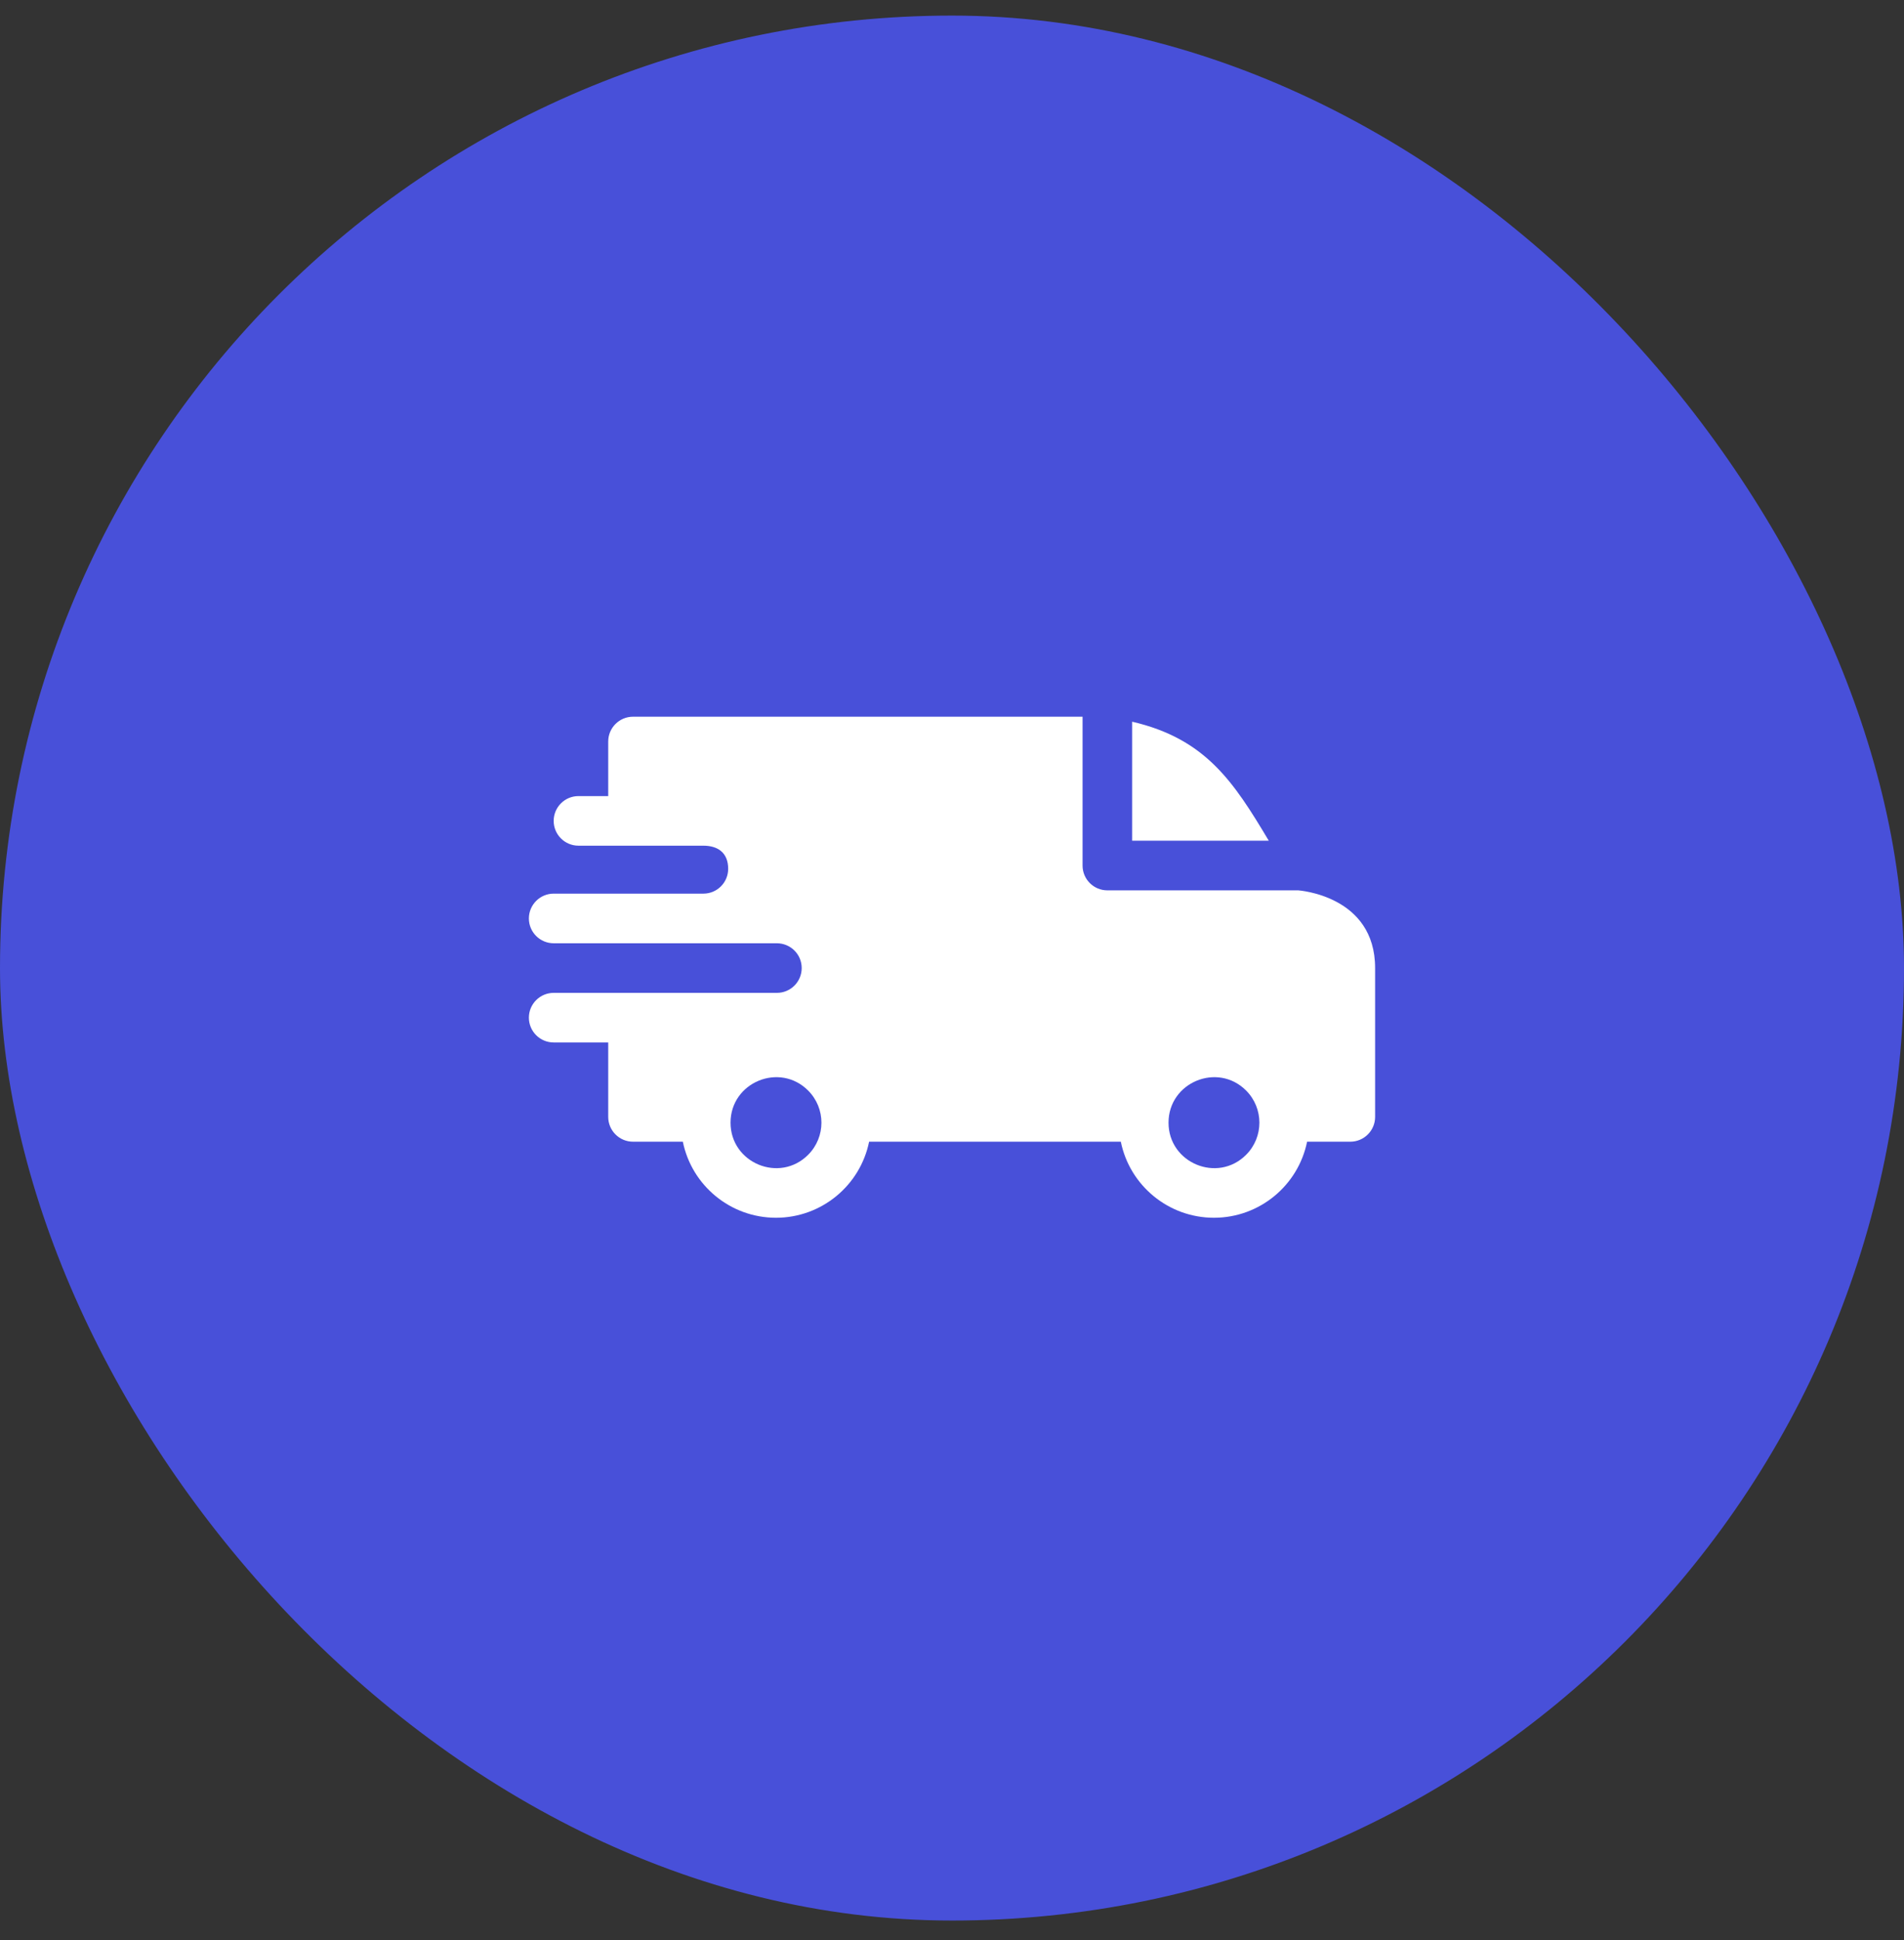
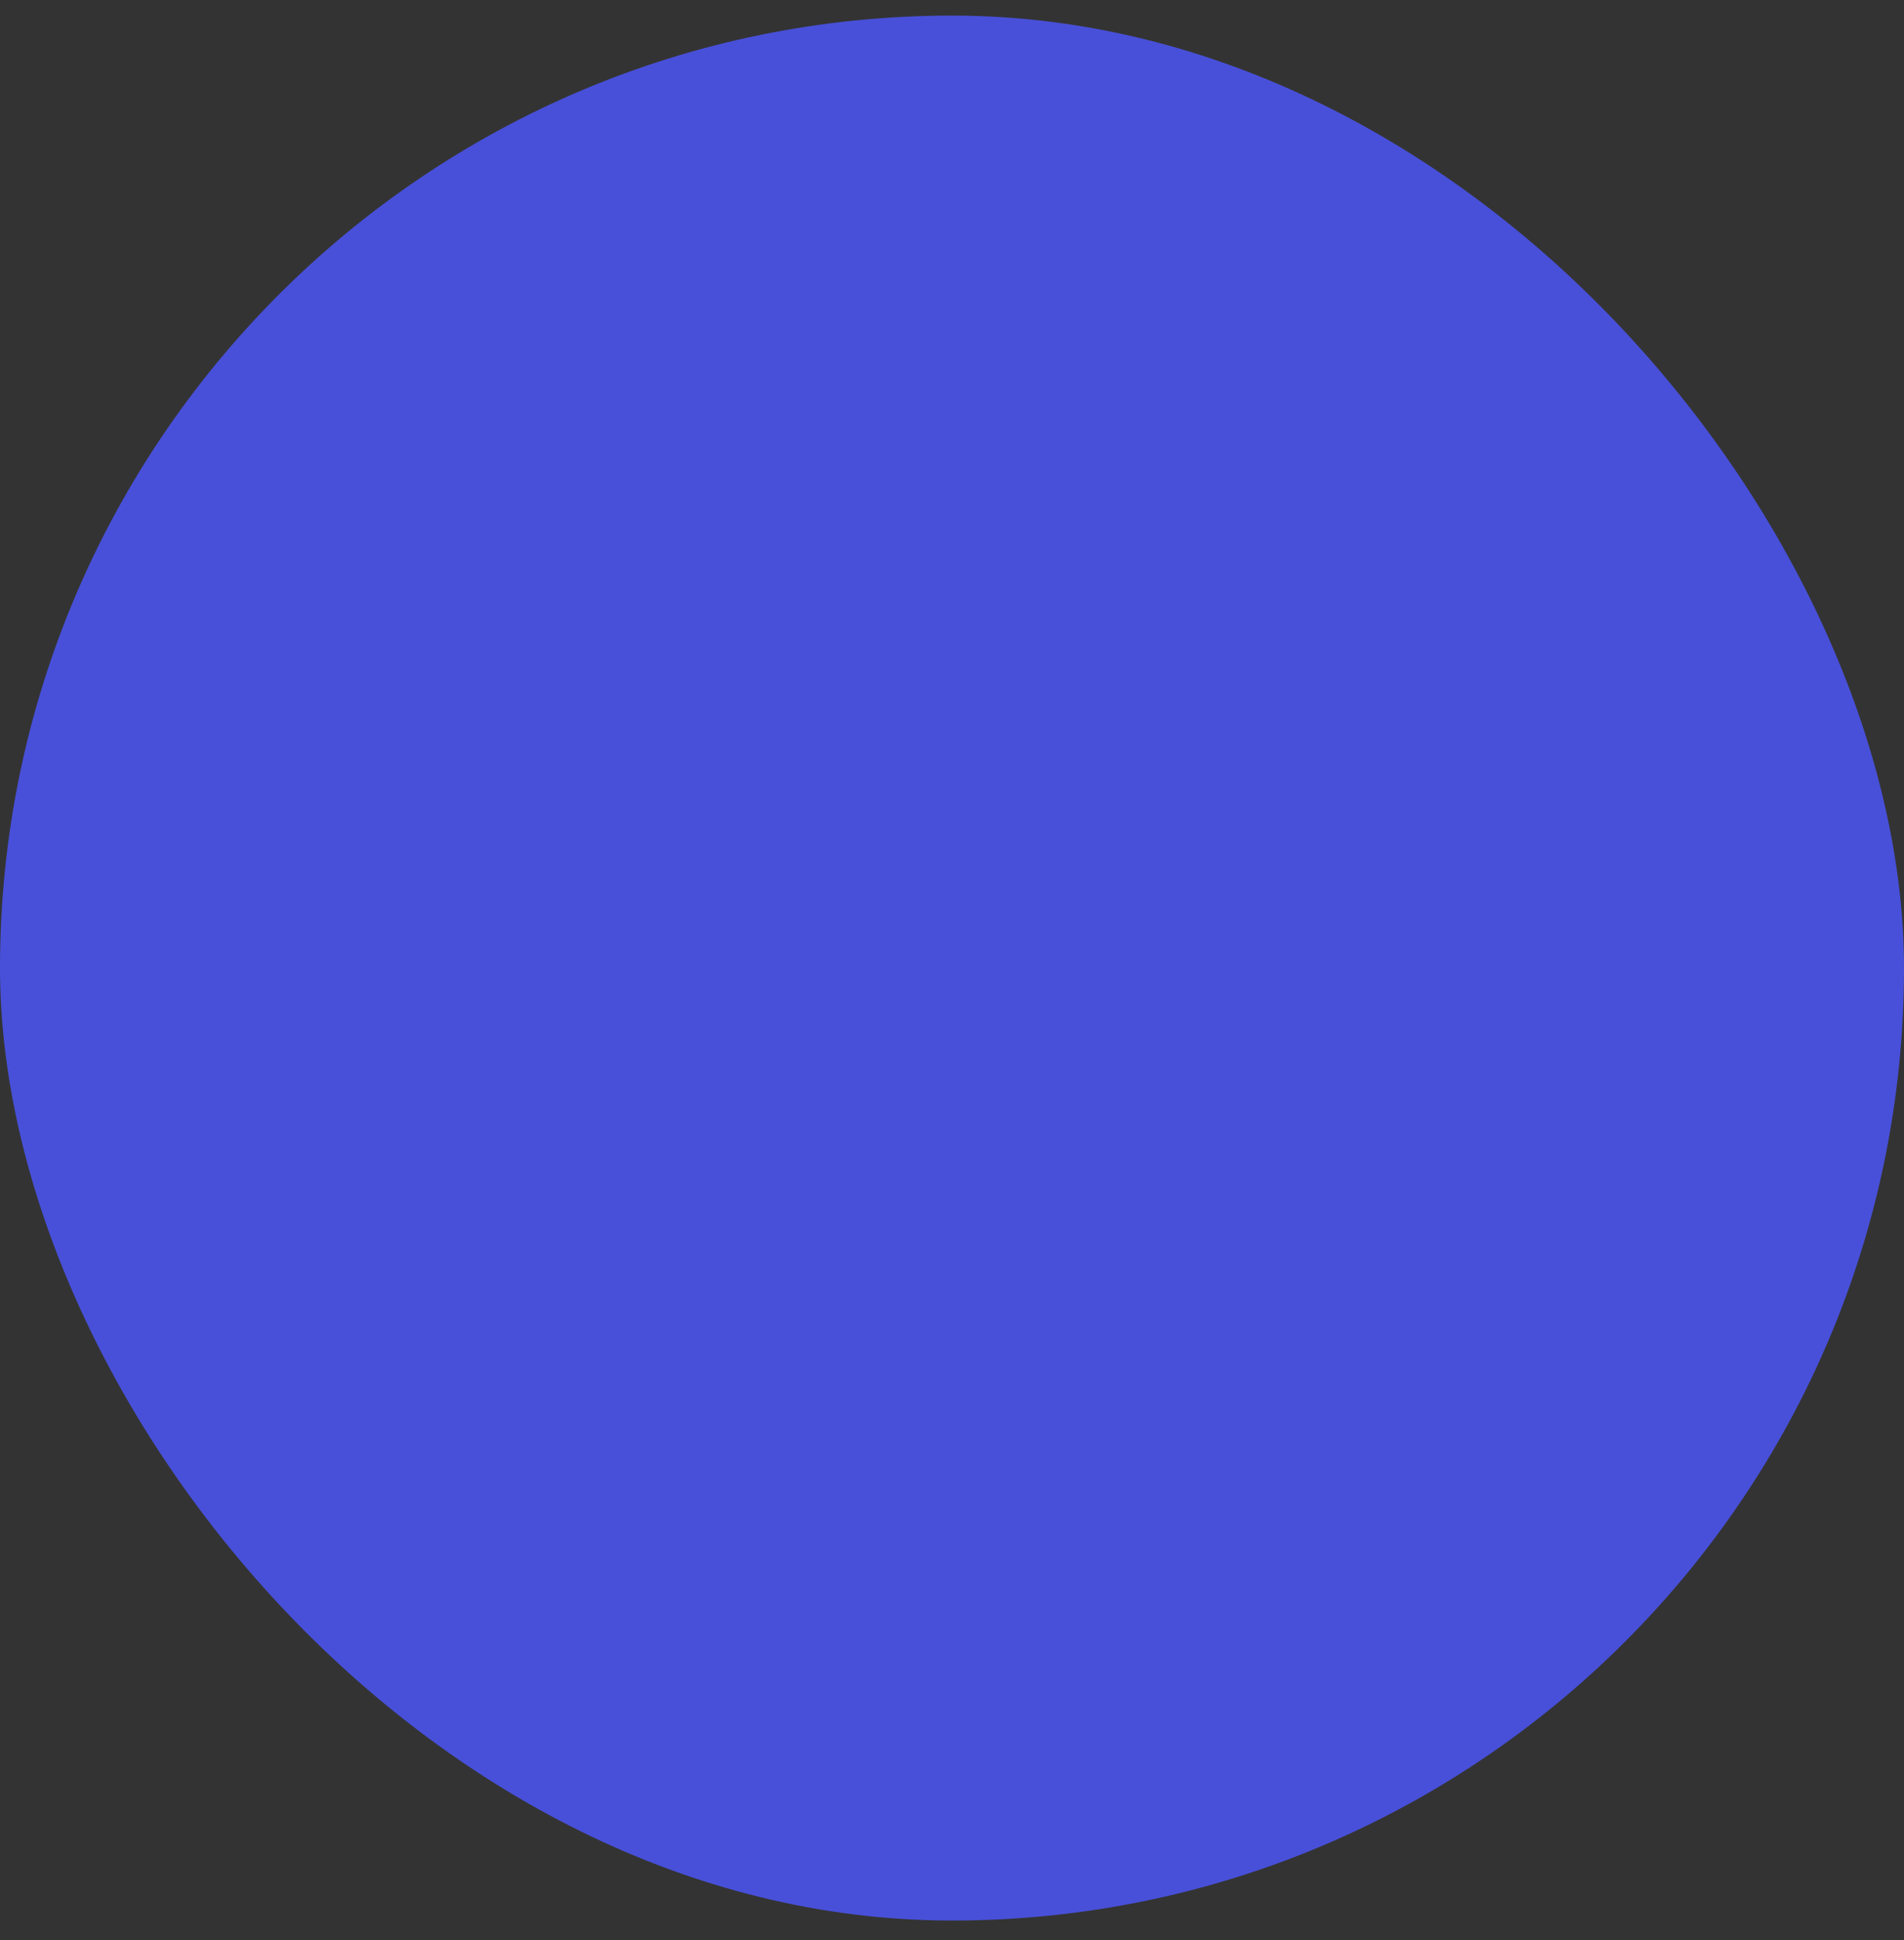
<svg xmlns="http://www.w3.org/2000/svg" width="54" height="55" viewBox="0 0 54 55" fill="none">
  <rect x="0" y="0" width="54" height="55" fill="#333333" stroke="none" />
  <rect y="0.442" width="54" height="54" rx="27" fill="#4850D9" />
  <g clip-path="url(#clip0_4004_911)">
-     <path fill-rule="evenodd" clip-rule="evenodd" d="M32.109 20.458C34.19 20.941 34.986 22.158 35.984 23.832H32.109V20.458ZM19.949 23.973C20.356 23.973 20.652 24.17 20.652 24.629C20.652 25.017 20.338 25.331 19.951 25.332H15.703C15.315 25.332 15 25.648 15 26.036C15 26.424 15.315 26.739 15.703 26.739H22.031C22.423 26.739 22.737 27.053 22.737 27.442C22.737 27.83 22.422 28.145 22.034 28.145H15.703C15.315 28.145 15 28.46 15 28.848C15 29.236 15.315 29.551 15.703 29.551H17.25V31.661C17.25 32.049 17.565 32.364 17.953 32.364H19.366C19.619 33.605 20.715 34.52 22.008 34.52C23.3 34.52 24.397 33.605 24.649 32.364H31.788C32.04 33.605 33.137 34.52 34.43 34.52C35.722 34.52 36.819 33.605 37.071 32.364H38.297C38.685 32.364 39 32.049 39 31.661V27.442C39 25.379 36.824 25.242 36.822 25.239H31.406C31.018 25.239 30.703 24.924 30.703 24.536V20.317H17.953C17.565 20.317 17.25 20.632 17.25 21.02V22.567H16.406C16.018 22.567 15.703 22.882 15.703 23.27C15.703 23.658 16.018 23.973 16.406 23.973H19.949ZM35.341 30.913C35.844 31.417 35.844 32.233 35.341 32.736C34.532 33.546 33.141 32.97 33.141 31.825C33.141 30.68 34.532 30.104 35.341 30.913ZM22.919 30.913C23.423 31.417 23.423 32.233 22.919 32.736C22.11 33.546 20.719 32.97 20.719 31.825C20.719 30.68 22.11 30.104 22.919 30.913Z" fill="white" />
-   </g>
+     </g>
  <defs>
    <clipPath id="clip0_4004_911">
-       <rect width="24" height="24" fill="white" transform="translate(15 15.442)" />
-     </clipPath>
+       </clipPath>
  </defs>
</svg>